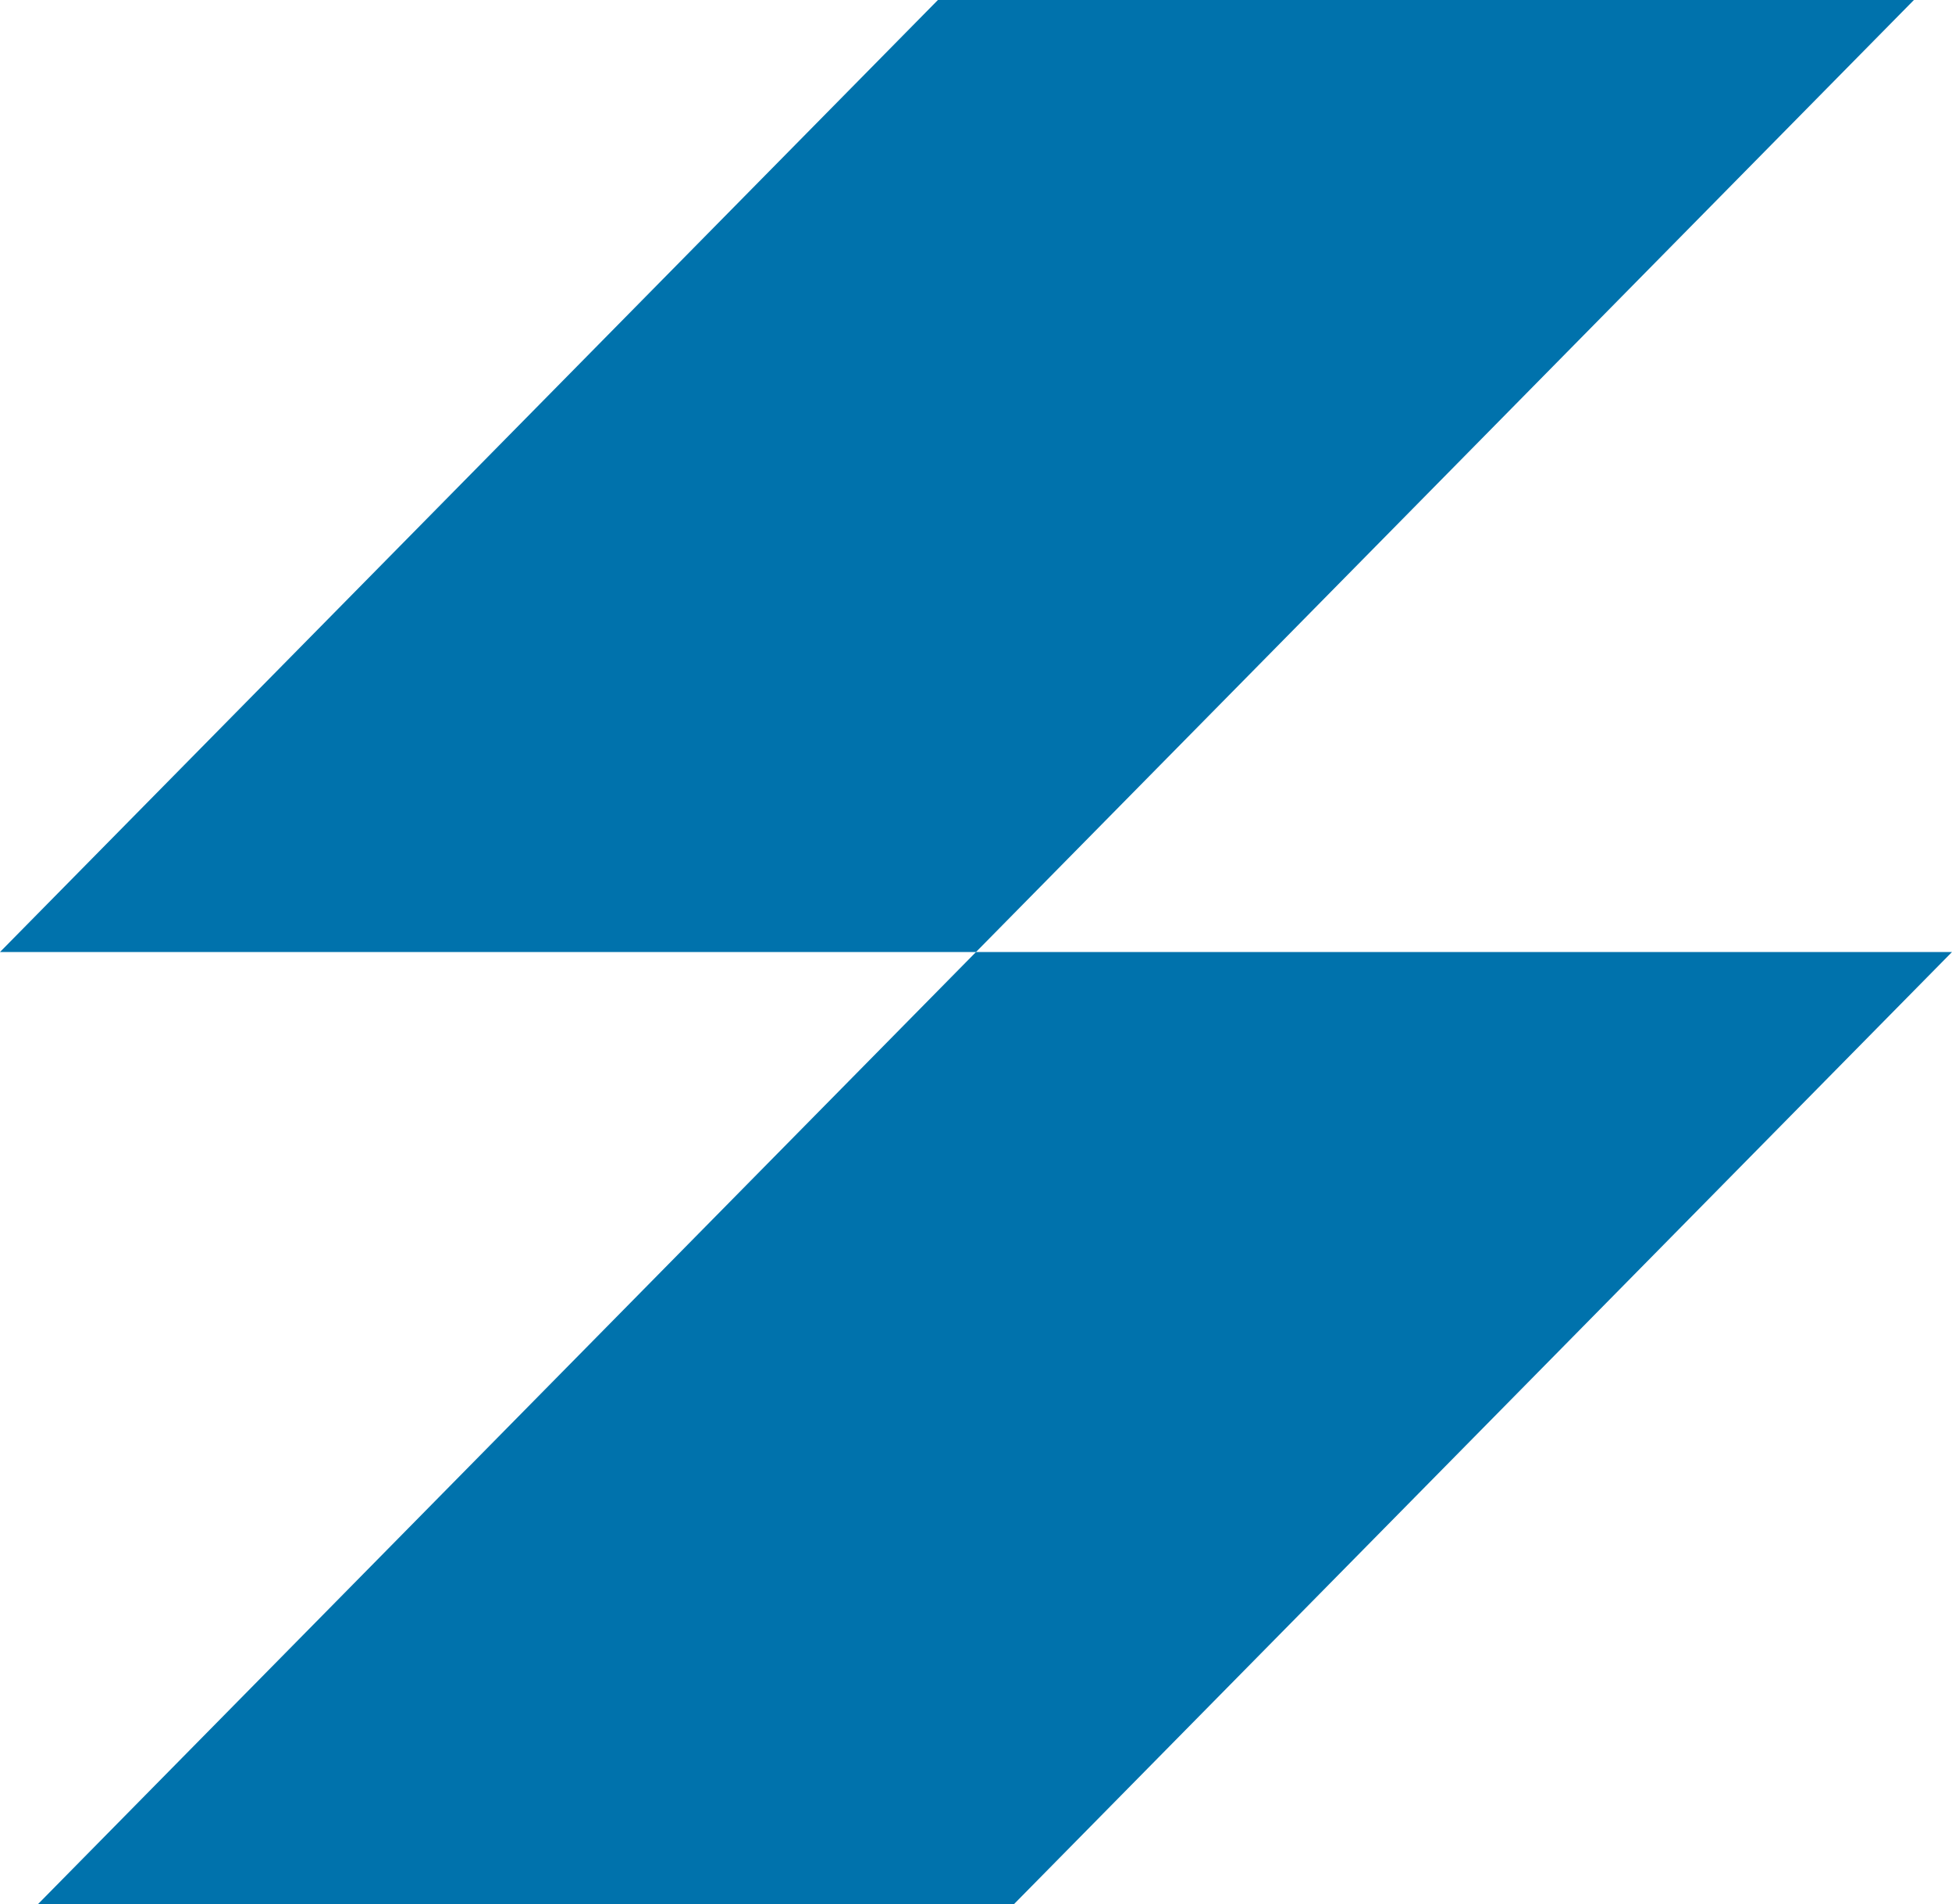
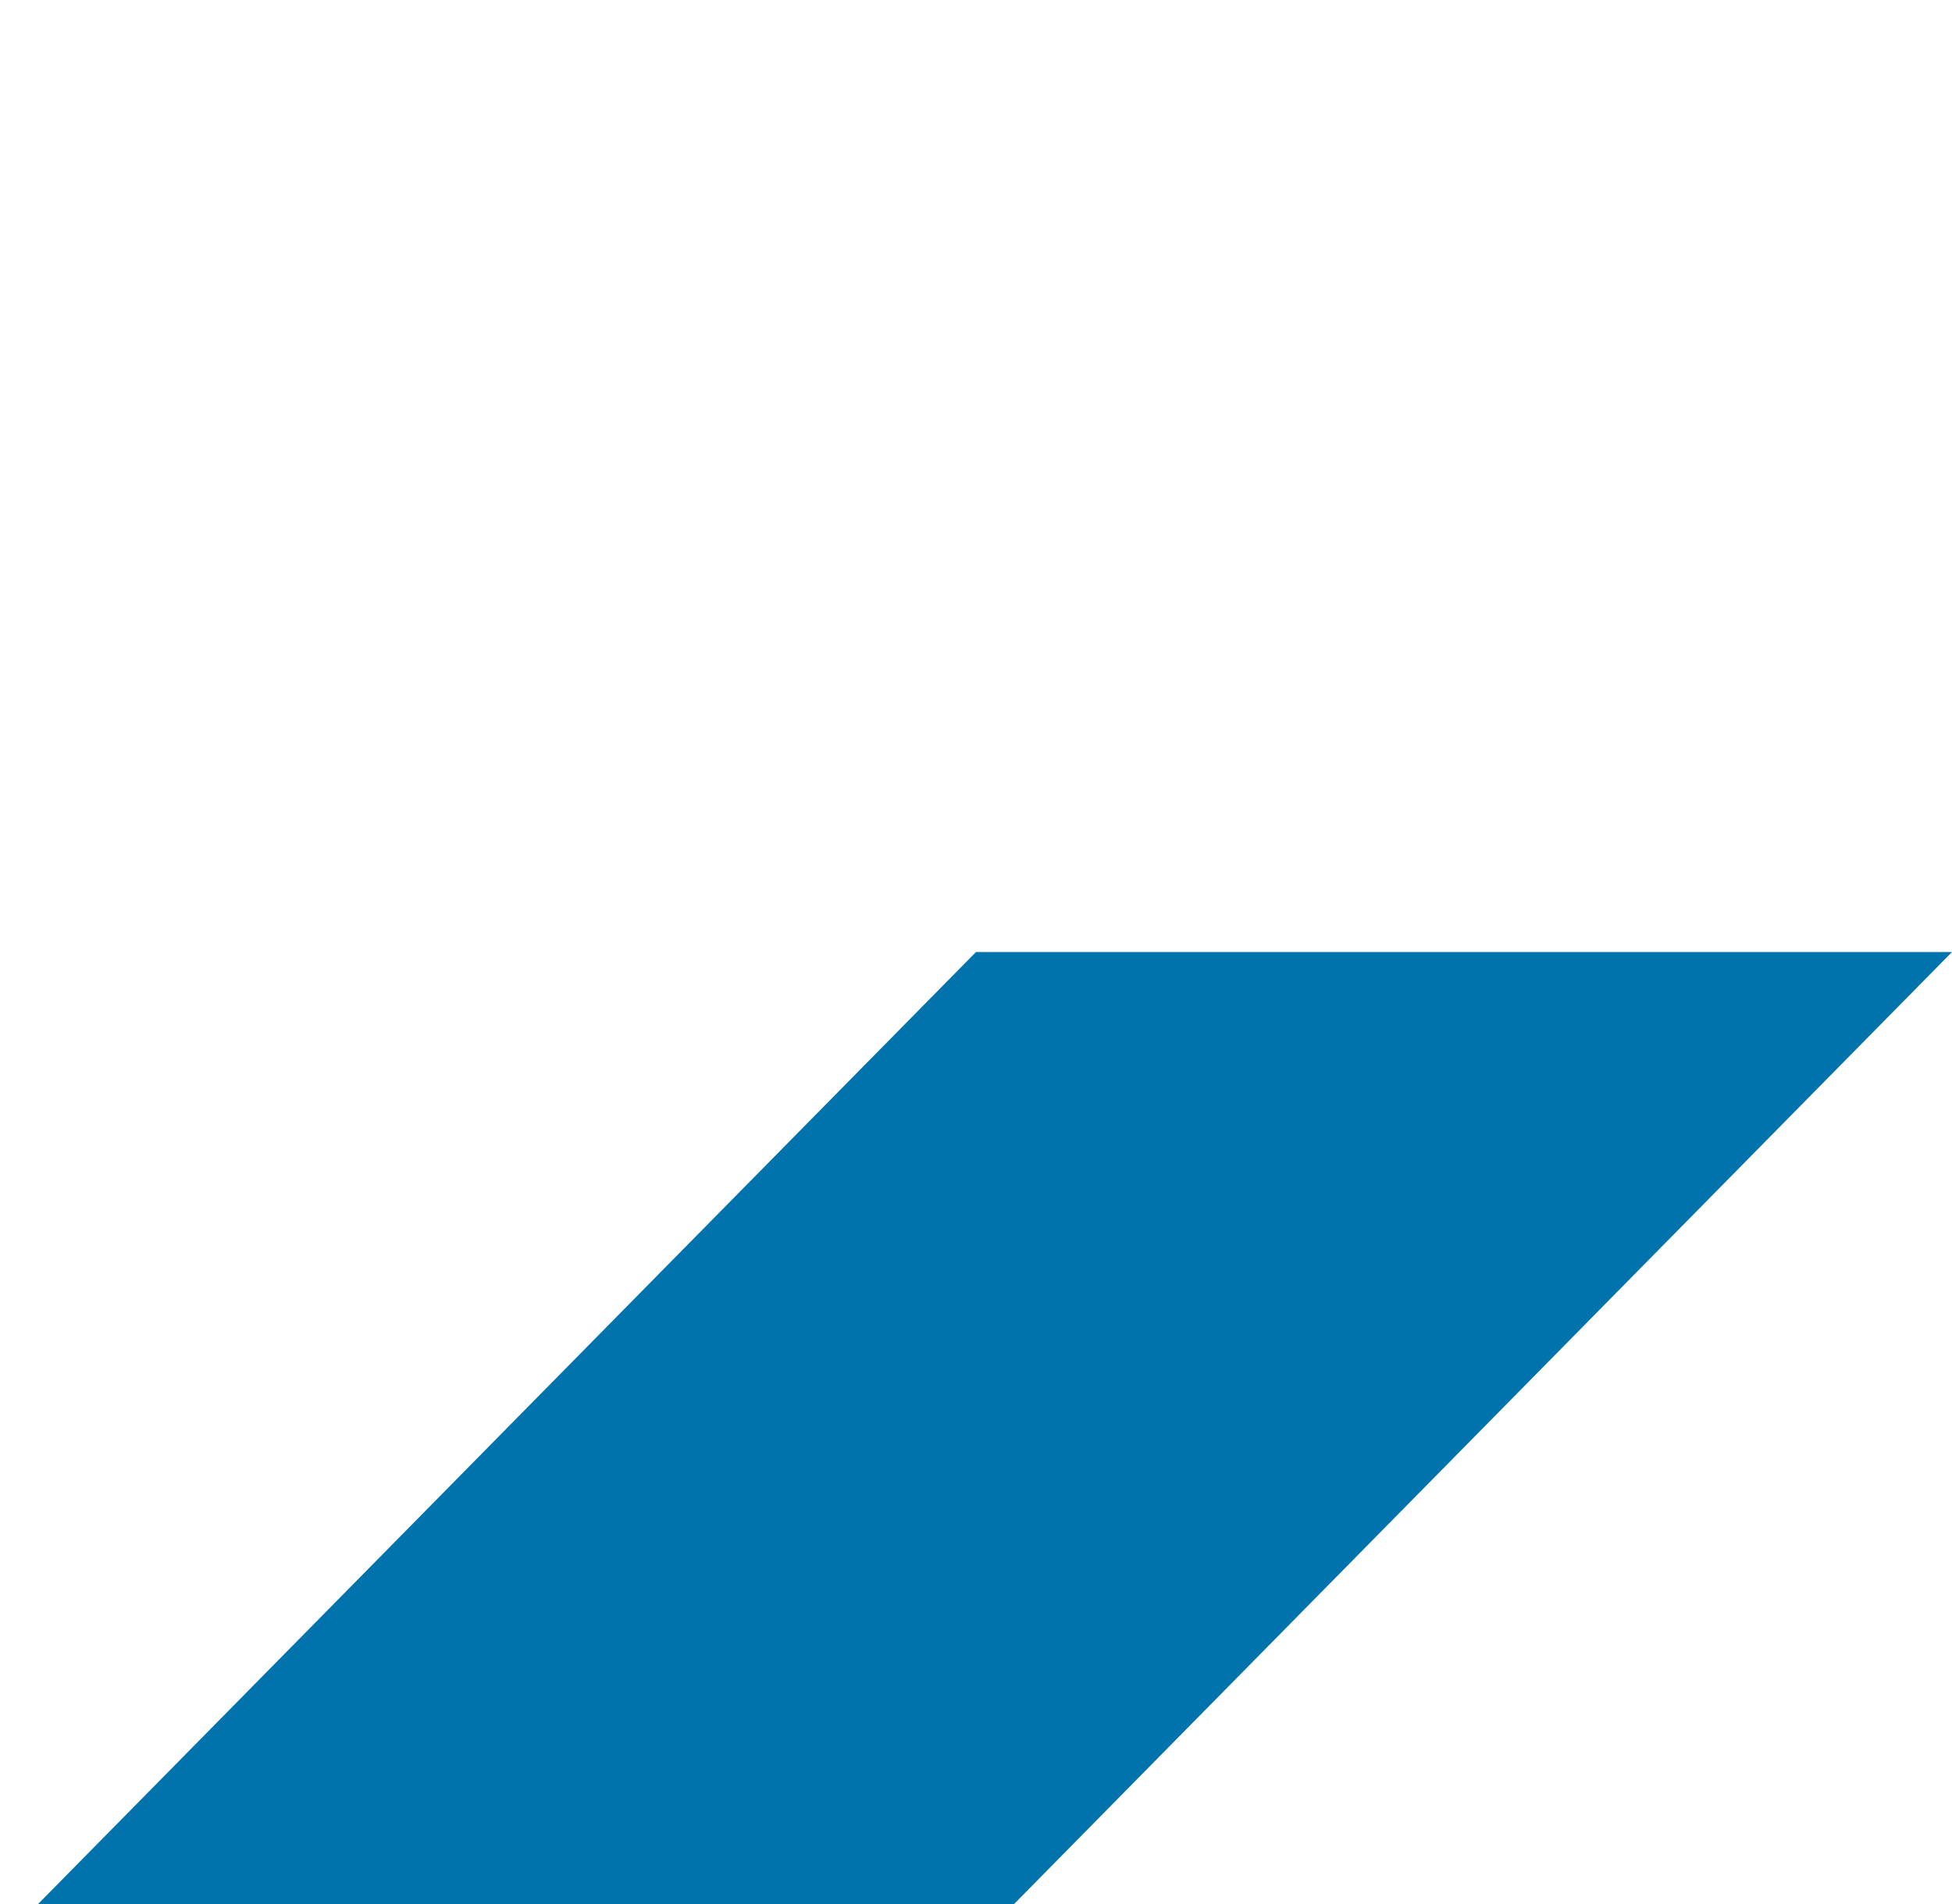
<svg xmlns="http://www.w3.org/2000/svg" version="1.1" id="Layer_1" x="0px" y="0px" viewBox="0 0 82 80" style="enable-background:new 0 0 82 80;" xml:space="preserve">
  <style type="text/css"> .st0{fill:#0072AC;} </style>
  <g>
    <g>
-       <polygon class="st0" points="41,40 80.4,0 39.4,0 0,40 " />
      <polygon class="st0" points="42.6,80 82,40 41,40 1.6,80 " />
    </g>
  </g>
</svg>